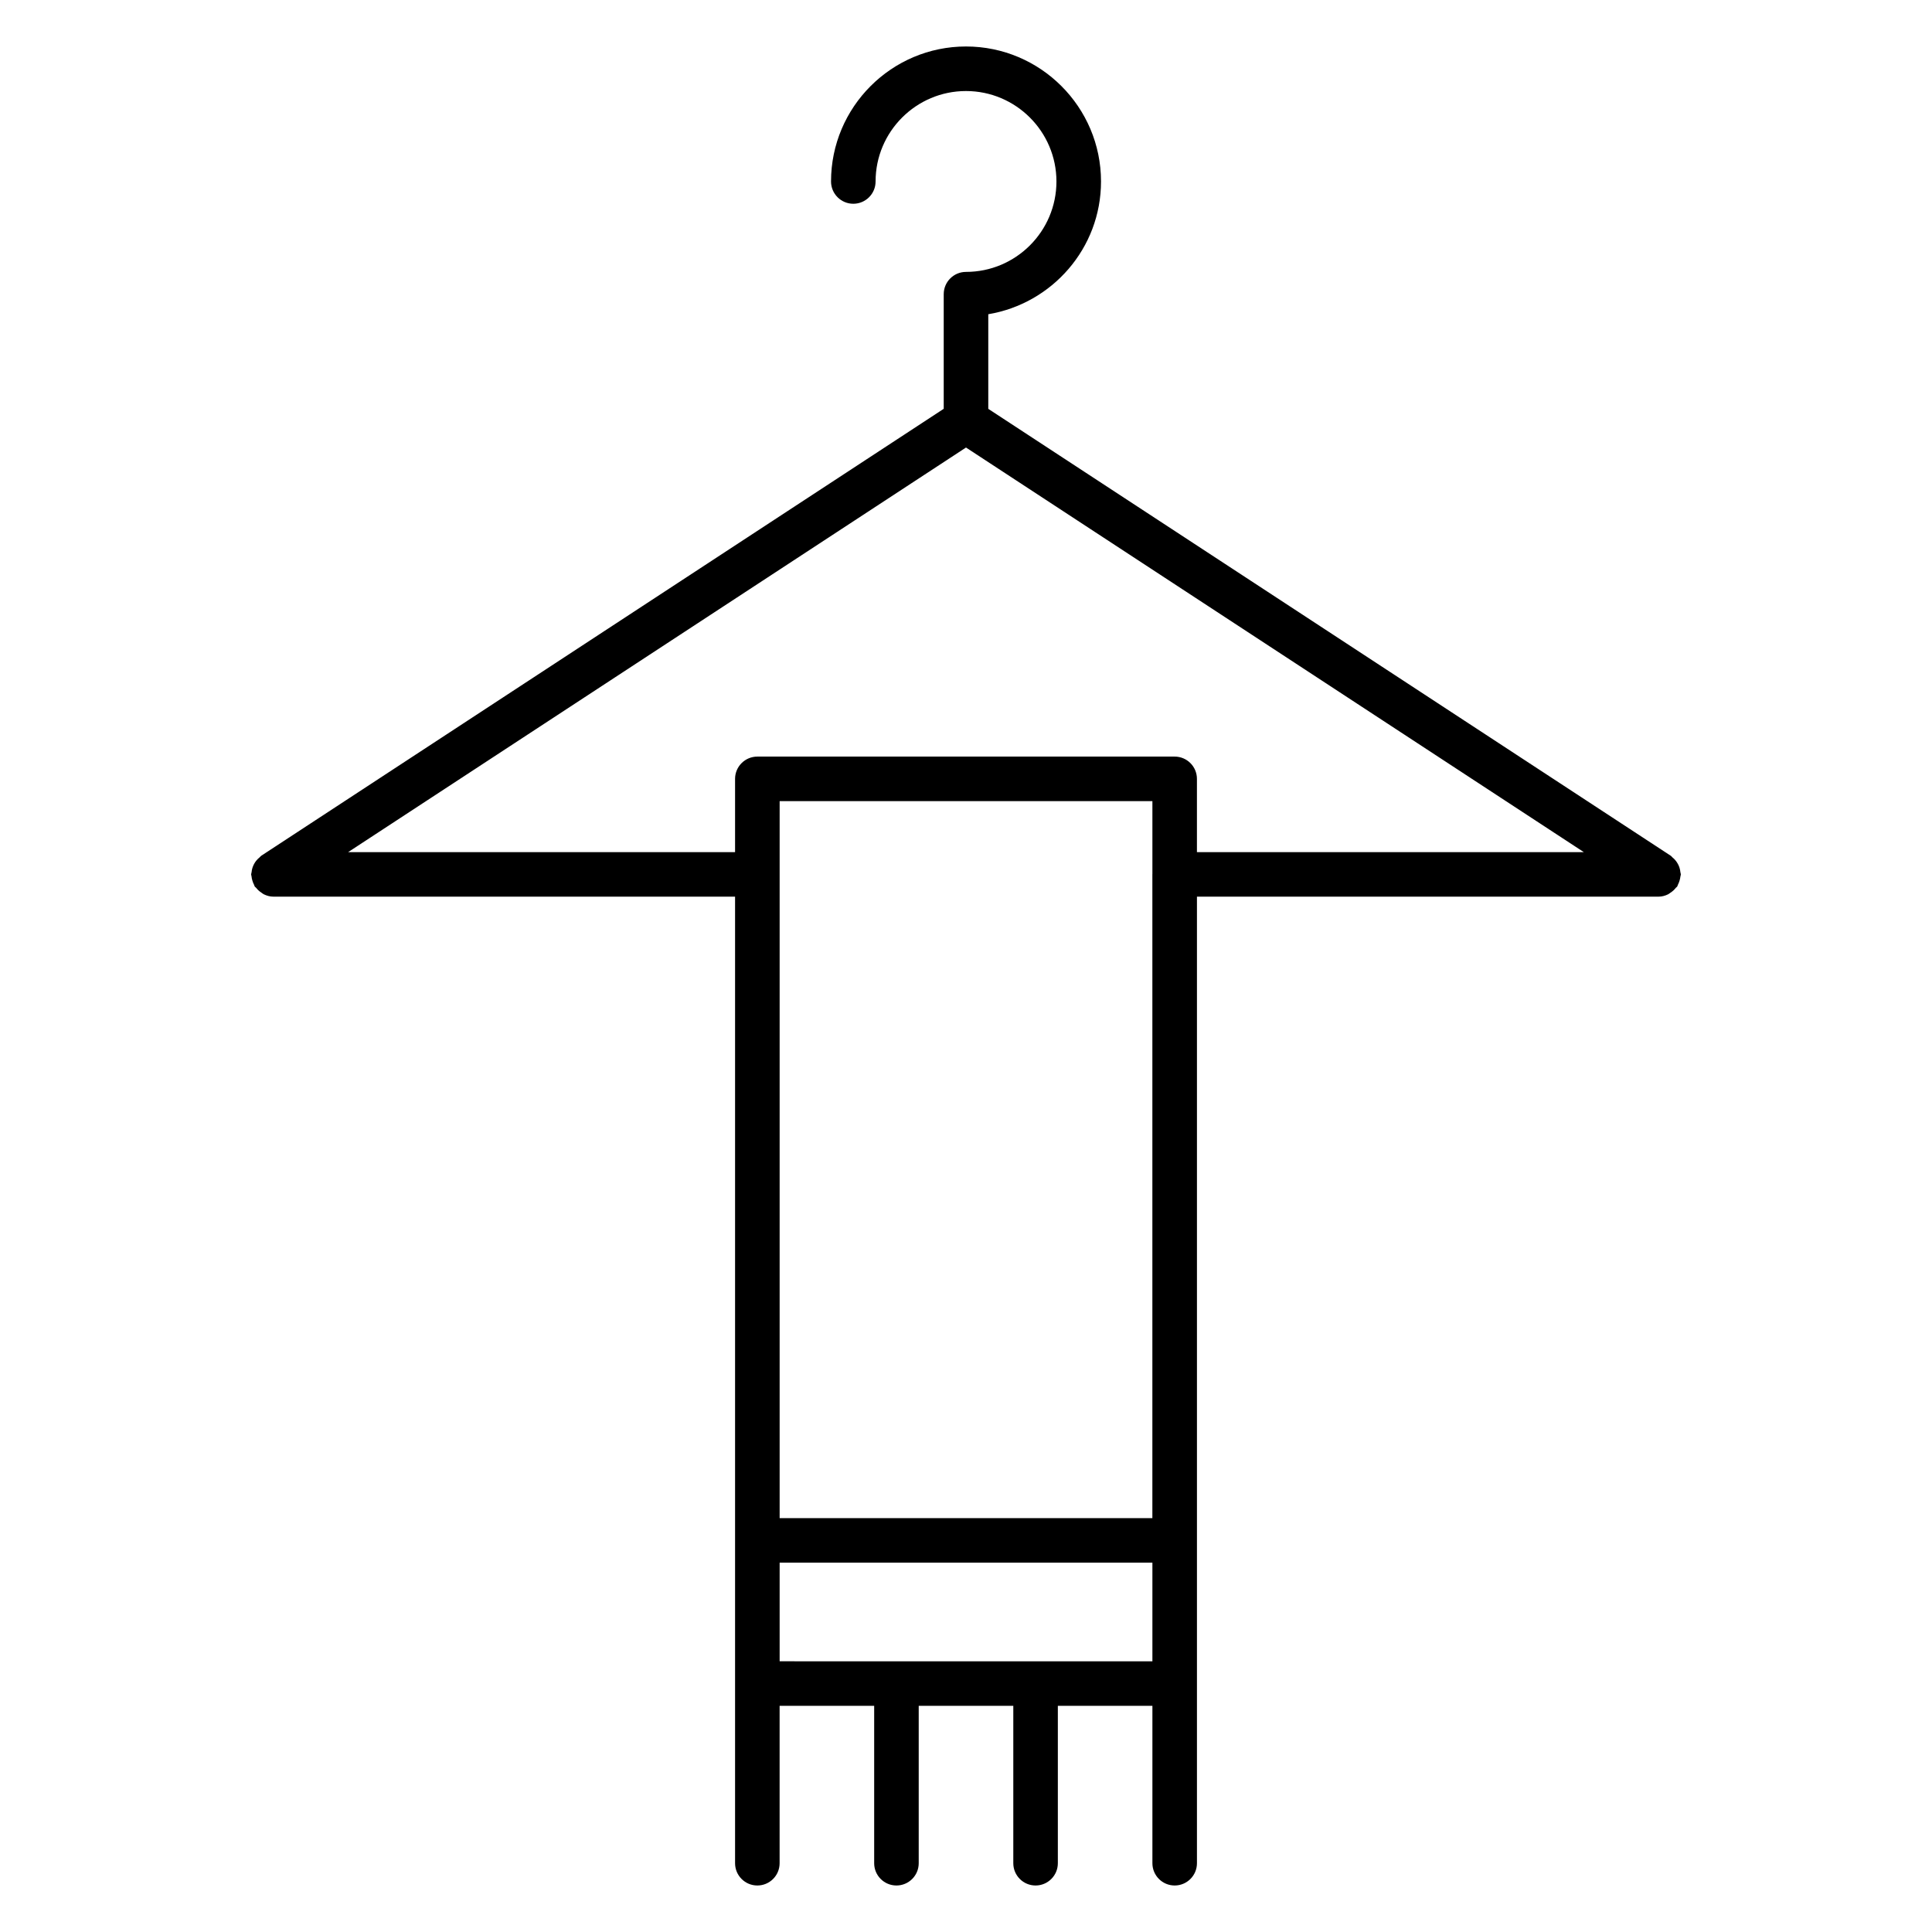
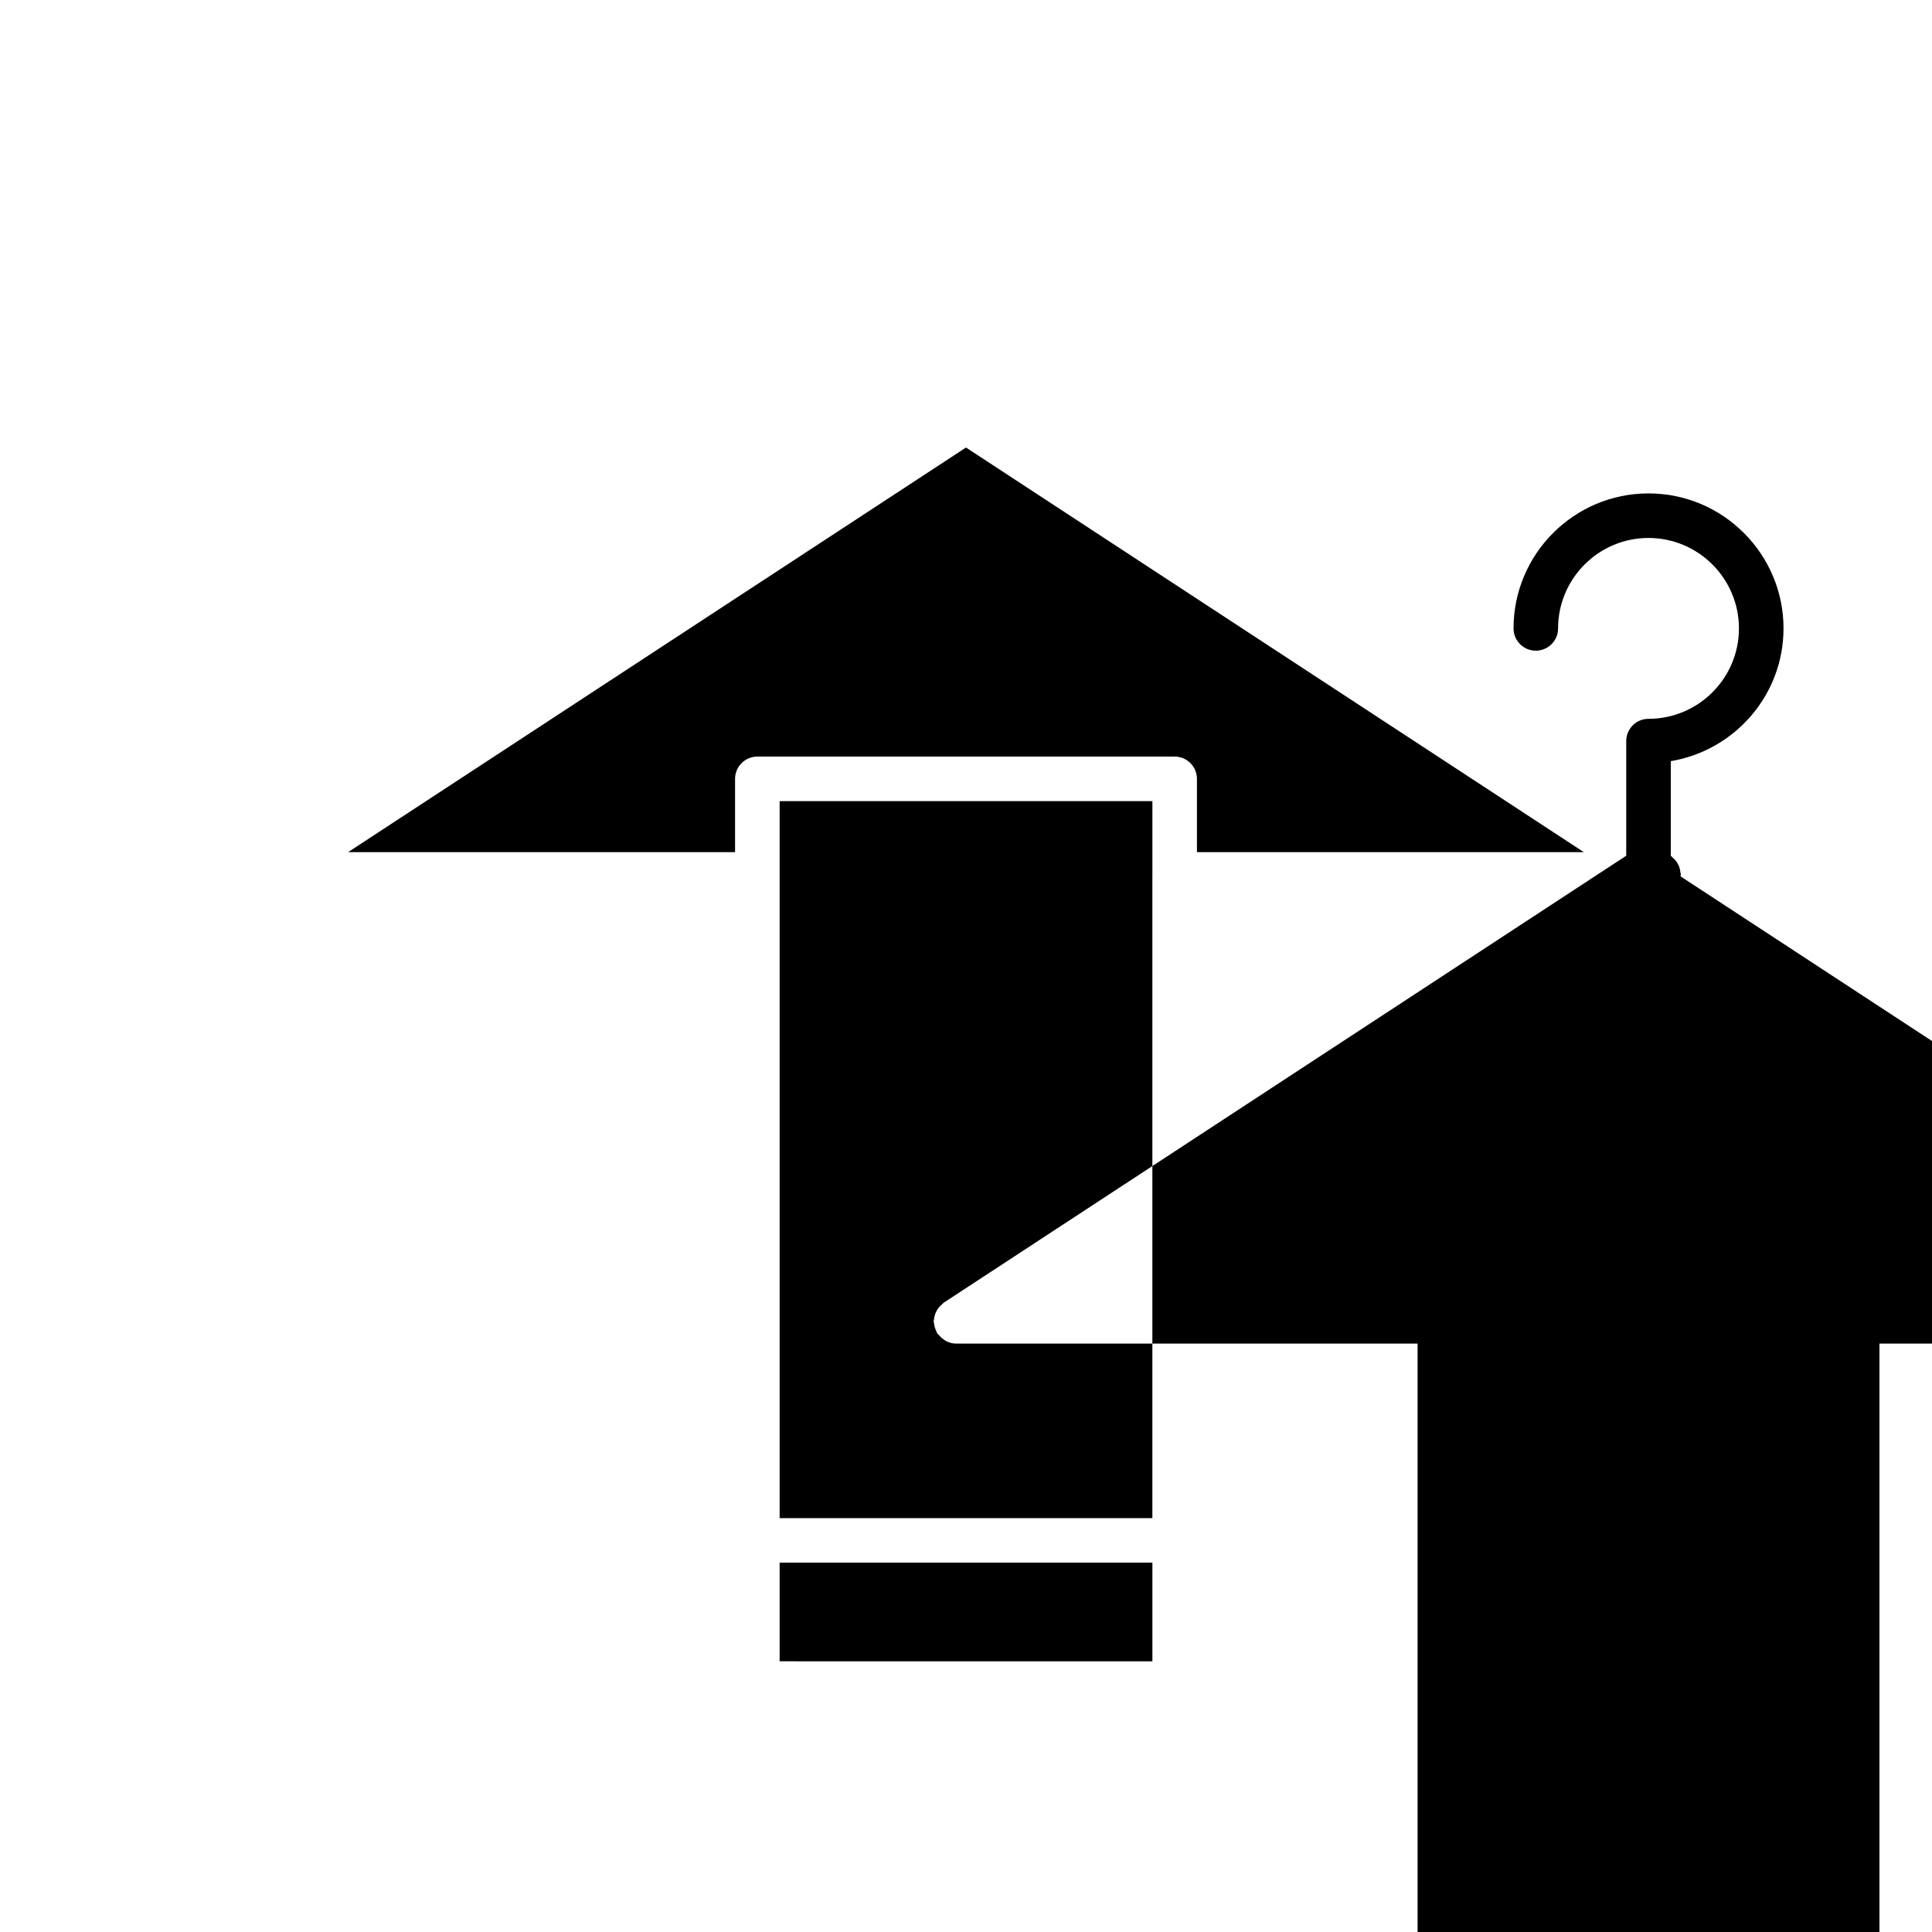
<svg xmlns="http://www.w3.org/2000/svg" fill="#000000" width="800px" height="800px" version="1.1" viewBox="144 144 512 512">
-   <path d="m589.34 376.23c0.016-0.172 0.102-0.332 0.102-0.504 0-0.203-0.094-0.371-0.117-0.566-0.039-0.41-0.117-0.797-0.234-1.188-0.117-0.355-0.242-0.676-0.426-1-0.172-0.332-0.387-0.637-0.629-0.938-0.25-0.309-0.52-0.574-0.836-0.828-0.156-0.125-0.242-0.309-0.426-0.418l-180.87-118.44v-25.074c16.91-2.832 29.875-17.477 29.875-35.18 0-19.727-16.051-35.777-35.777-35.777s-35.77 16.051-35.77 35.777c0 3.258 2.644 5.902 5.902 5.902 3.258 0 5.902-2.644 5.902-5.902 0-13.219 10.754-23.969 23.961-23.969 13.211 0 23.969 10.754 23.969 23.969 0 13.219-10.754 23.961-23.969 23.961-3.258 0-5.902 2.644-5.902 5.902v30.379l-180.87 118.45c-0.164 0.109-0.262 0.285-0.418 0.41-0.324 0.262-0.598 0.527-0.859 0.844-0.234 0.293-0.441 0.582-0.613 0.914-0.18 0.332-0.316 0.66-0.434 1.023-0.125 0.387-0.195 0.77-0.234 1.172-0.016 0.195-0.117 0.371-0.117 0.574 0 0.172 0.086 0.332 0.102 0.496 0.031 0.402 0.117 0.77 0.234 1.156 0.117 0.387 0.25 0.746 0.441 1.102 0.078 0.156 0.094 0.324 0.188 0.473 0.086 0.133 0.242 0.18 0.34 0.309 0.41 0.527 0.891 0.961 1.449 1.324 0.211 0.141 0.379 0.309 0.605 0.41 0.781 0.379 1.629 0.629 2.551 0.629h122.34v256.15c0 3.258 2.644 5.902 5.902 5.902s5.902-2.644 5.902-5.902v-41.715h25.059v41.715c0 3.258 2.644 5.902 5.902 5.902 3.258 0 5.902-2.644 5.902-5.902v-41.715h25.066v41.715c0 3.258 2.644 5.902 5.902 5.902s5.902-2.644 5.902-5.902v-41.715h25.059v41.715c0 3.258 2.644 5.902 5.902 5.902 3.258 0 5.902-2.644 5.902-5.902v-256.15h122.33c0.922 0 1.77-0.25 2.543-0.629 0.219-0.109 0.402-0.277 0.605-0.41 0.559-0.363 1.047-0.797 1.449-1.324 0.102-0.125 0.25-0.164 0.34-0.309 0.102-0.148 0.109-0.324 0.188-0.473 0.188-0.355 0.324-0.715 0.441-1.109 0.109-0.371 0.195-0.742 0.234-1.141zm-139.95-0.535c0 0.016-0.008 0.023-0.008 0.039s0.008 0.023 0.008 0.039v170.55h-98.777v-190.01h98.785v19.383zm-98.777 182.43h98.785v26.137l-98.785-0.004zm104.68-213.62h-110.59c-3.258 0-5.902 2.644-5.902 5.902v19.422h-102.55l163.75-107.23 163.74 107.23-102.54-0.004v-19.418c0-3.262-2.644-5.906-5.902-5.906z" />
+   <path d="m589.34 376.23c0.016-0.172 0.102-0.332 0.102-0.504 0-0.203-0.094-0.371-0.117-0.566-0.039-0.41-0.117-0.797-0.234-1.188-0.117-0.355-0.242-0.676-0.426-1-0.172-0.332-0.387-0.637-0.629-0.938-0.25-0.309-0.52-0.574-0.836-0.828-0.156-0.125-0.242-0.309-0.426-0.418v-25.074c16.91-2.832 29.875-17.477 29.875-35.18 0-19.727-16.051-35.777-35.777-35.777s-35.77 16.051-35.77 35.777c0 3.258 2.644 5.902 5.902 5.902 3.258 0 5.902-2.644 5.902-5.902 0-13.219 10.754-23.969 23.961-23.969 13.211 0 23.969 10.754 23.969 23.969 0 13.219-10.754 23.961-23.969 23.961-3.258 0-5.902 2.644-5.902 5.902v30.379l-180.87 118.45c-0.164 0.109-0.262 0.285-0.418 0.41-0.324 0.262-0.598 0.527-0.859 0.844-0.234 0.293-0.441 0.582-0.613 0.914-0.18 0.332-0.316 0.66-0.434 1.023-0.125 0.387-0.195 0.77-0.234 1.172-0.016 0.195-0.117 0.371-0.117 0.574 0 0.172 0.086 0.332 0.102 0.496 0.031 0.402 0.117 0.77 0.234 1.156 0.117 0.387 0.25 0.746 0.441 1.102 0.078 0.156 0.094 0.324 0.188 0.473 0.086 0.133 0.242 0.18 0.34 0.309 0.41 0.527 0.891 0.961 1.449 1.324 0.211 0.141 0.379 0.309 0.605 0.41 0.781 0.379 1.629 0.629 2.551 0.629h122.34v256.15c0 3.258 2.644 5.902 5.902 5.902s5.902-2.644 5.902-5.902v-41.715h25.059v41.715c0 3.258 2.644 5.902 5.902 5.902 3.258 0 5.902-2.644 5.902-5.902v-41.715h25.066v41.715c0 3.258 2.644 5.902 5.902 5.902s5.902-2.644 5.902-5.902v-41.715h25.059v41.715c0 3.258 2.644 5.902 5.902 5.902 3.258 0 5.902-2.644 5.902-5.902v-256.15h122.33c0.922 0 1.77-0.25 2.543-0.629 0.219-0.109 0.402-0.277 0.605-0.41 0.559-0.363 1.047-0.797 1.449-1.324 0.102-0.125 0.25-0.164 0.34-0.309 0.102-0.148 0.109-0.324 0.188-0.473 0.188-0.355 0.324-0.715 0.441-1.109 0.109-0.371 0.195-0.742 0.234-1.141zm-139.95-0.535c0 0.016-0.008 0.023-0.008 0.039s0.008 0.023 0.008 0.039v170.55h-98.777v-190.01h98.785v19.383zm-98.777 182.43h98.785v26.137l-98.785-0.004zm104.68-213.62h-110.59c-3.258 0-5.902 2.644-5.902 5.902v19.422h-102.55l163.75-107.23 163.74 107.23-102.54-0.004v-19.418c0-3.262-2.644-5.906-5.902-5.906z" />
</svg>